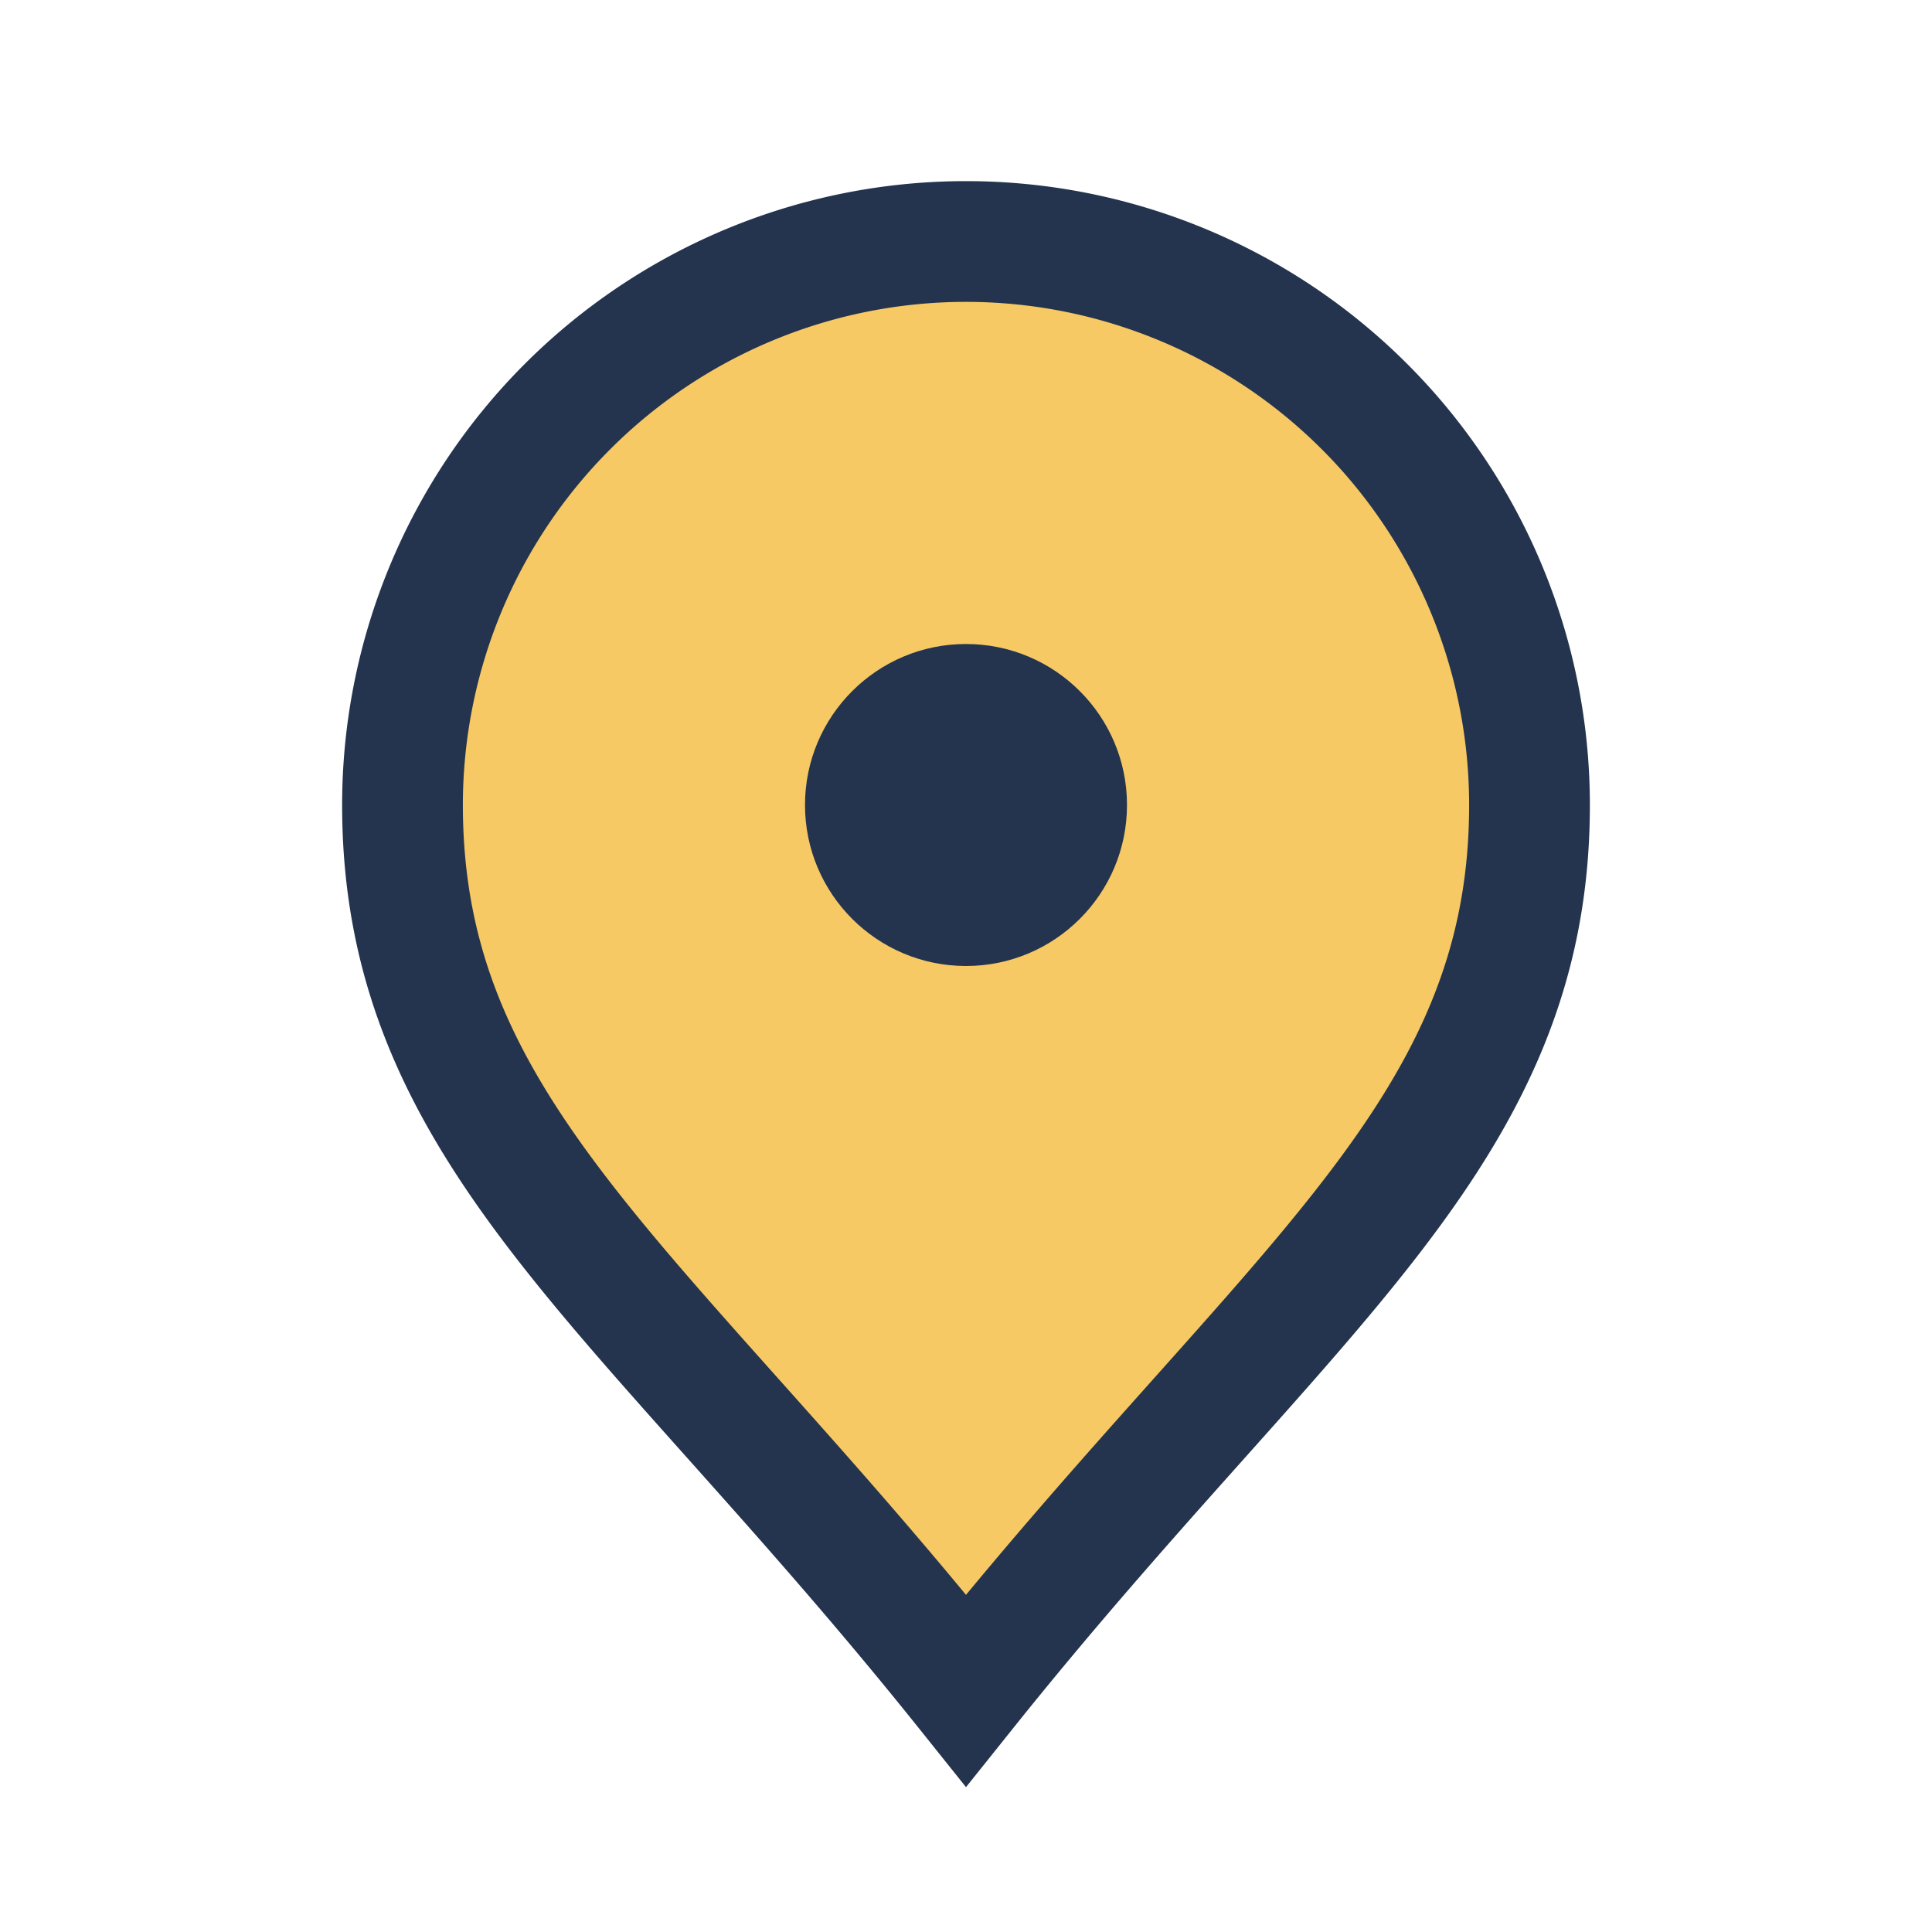
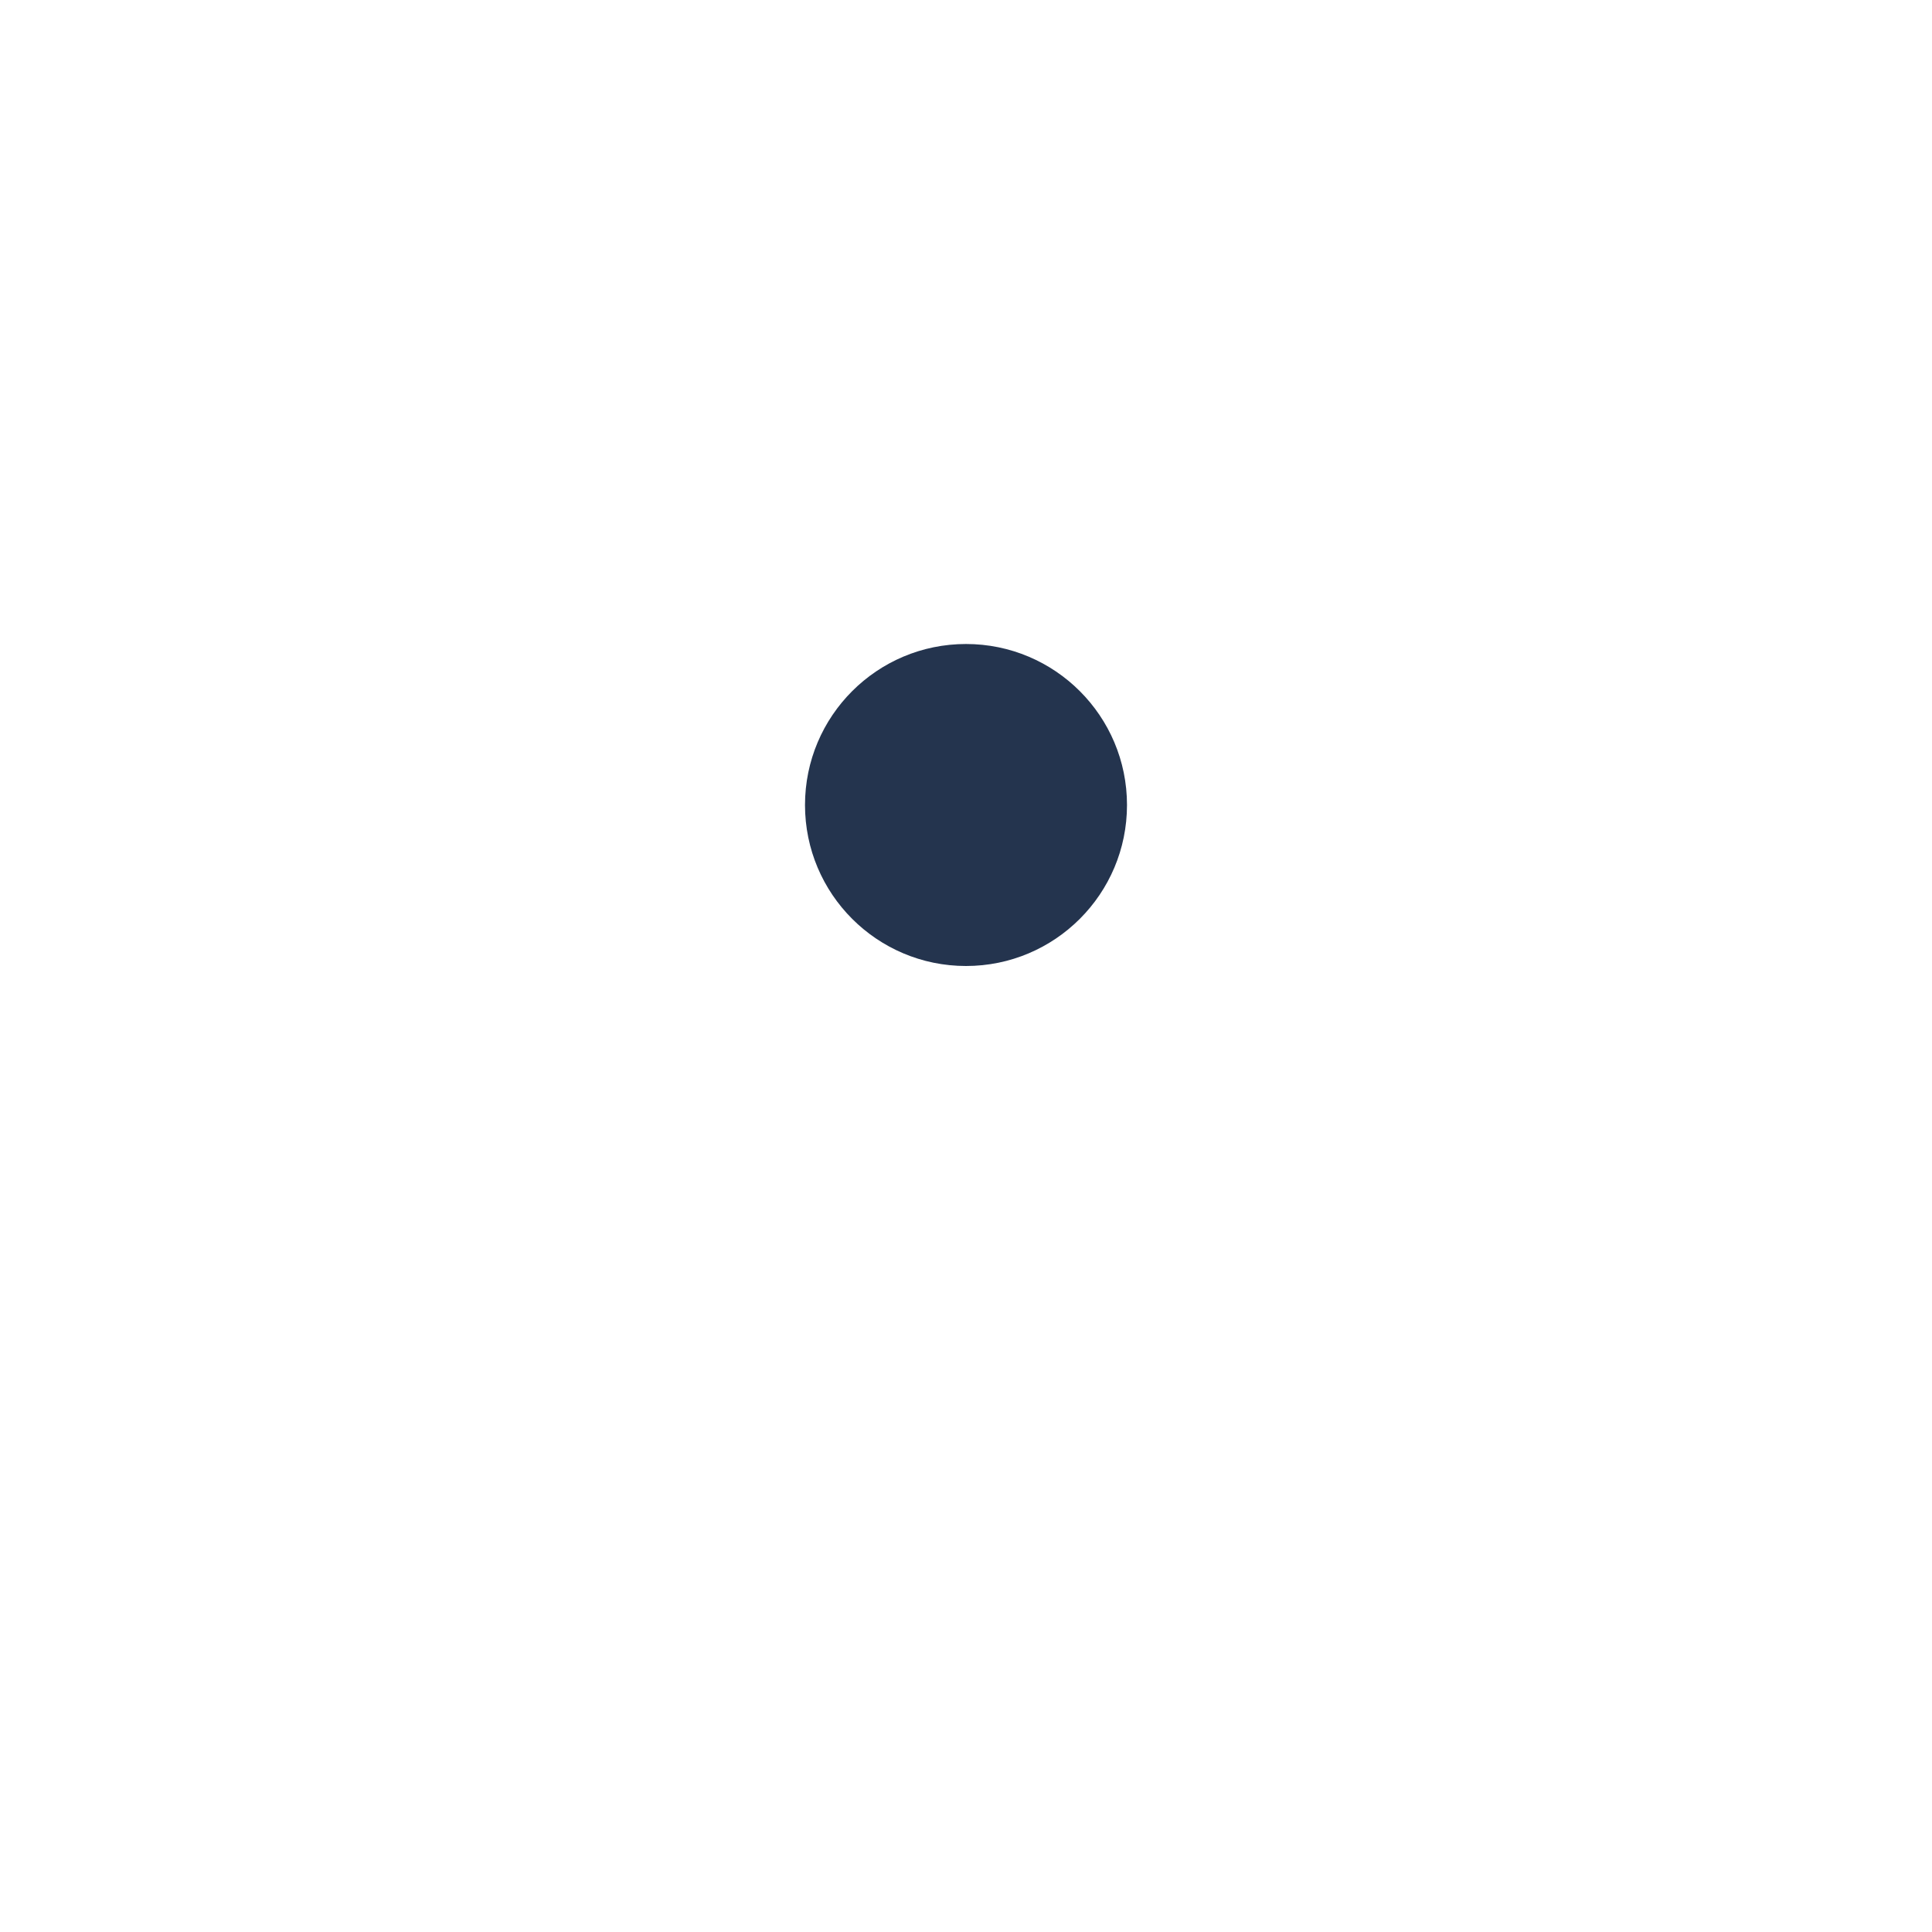
<svg xmlns="http://www.w3.org/2000/svg" viewBox="0 0 24 24" width="32" height="32">
-   <path d="M12 21c-4-5-7-6.9-7-11a7 7 0 0 1 14 0c0 4.1-3 6-7 11z" fill="#F6C965" stroke="#24344E" stroke-width="1.5" />
  <circle cx="12" cy="10" r="2" fill="#24344E" />
</svg>